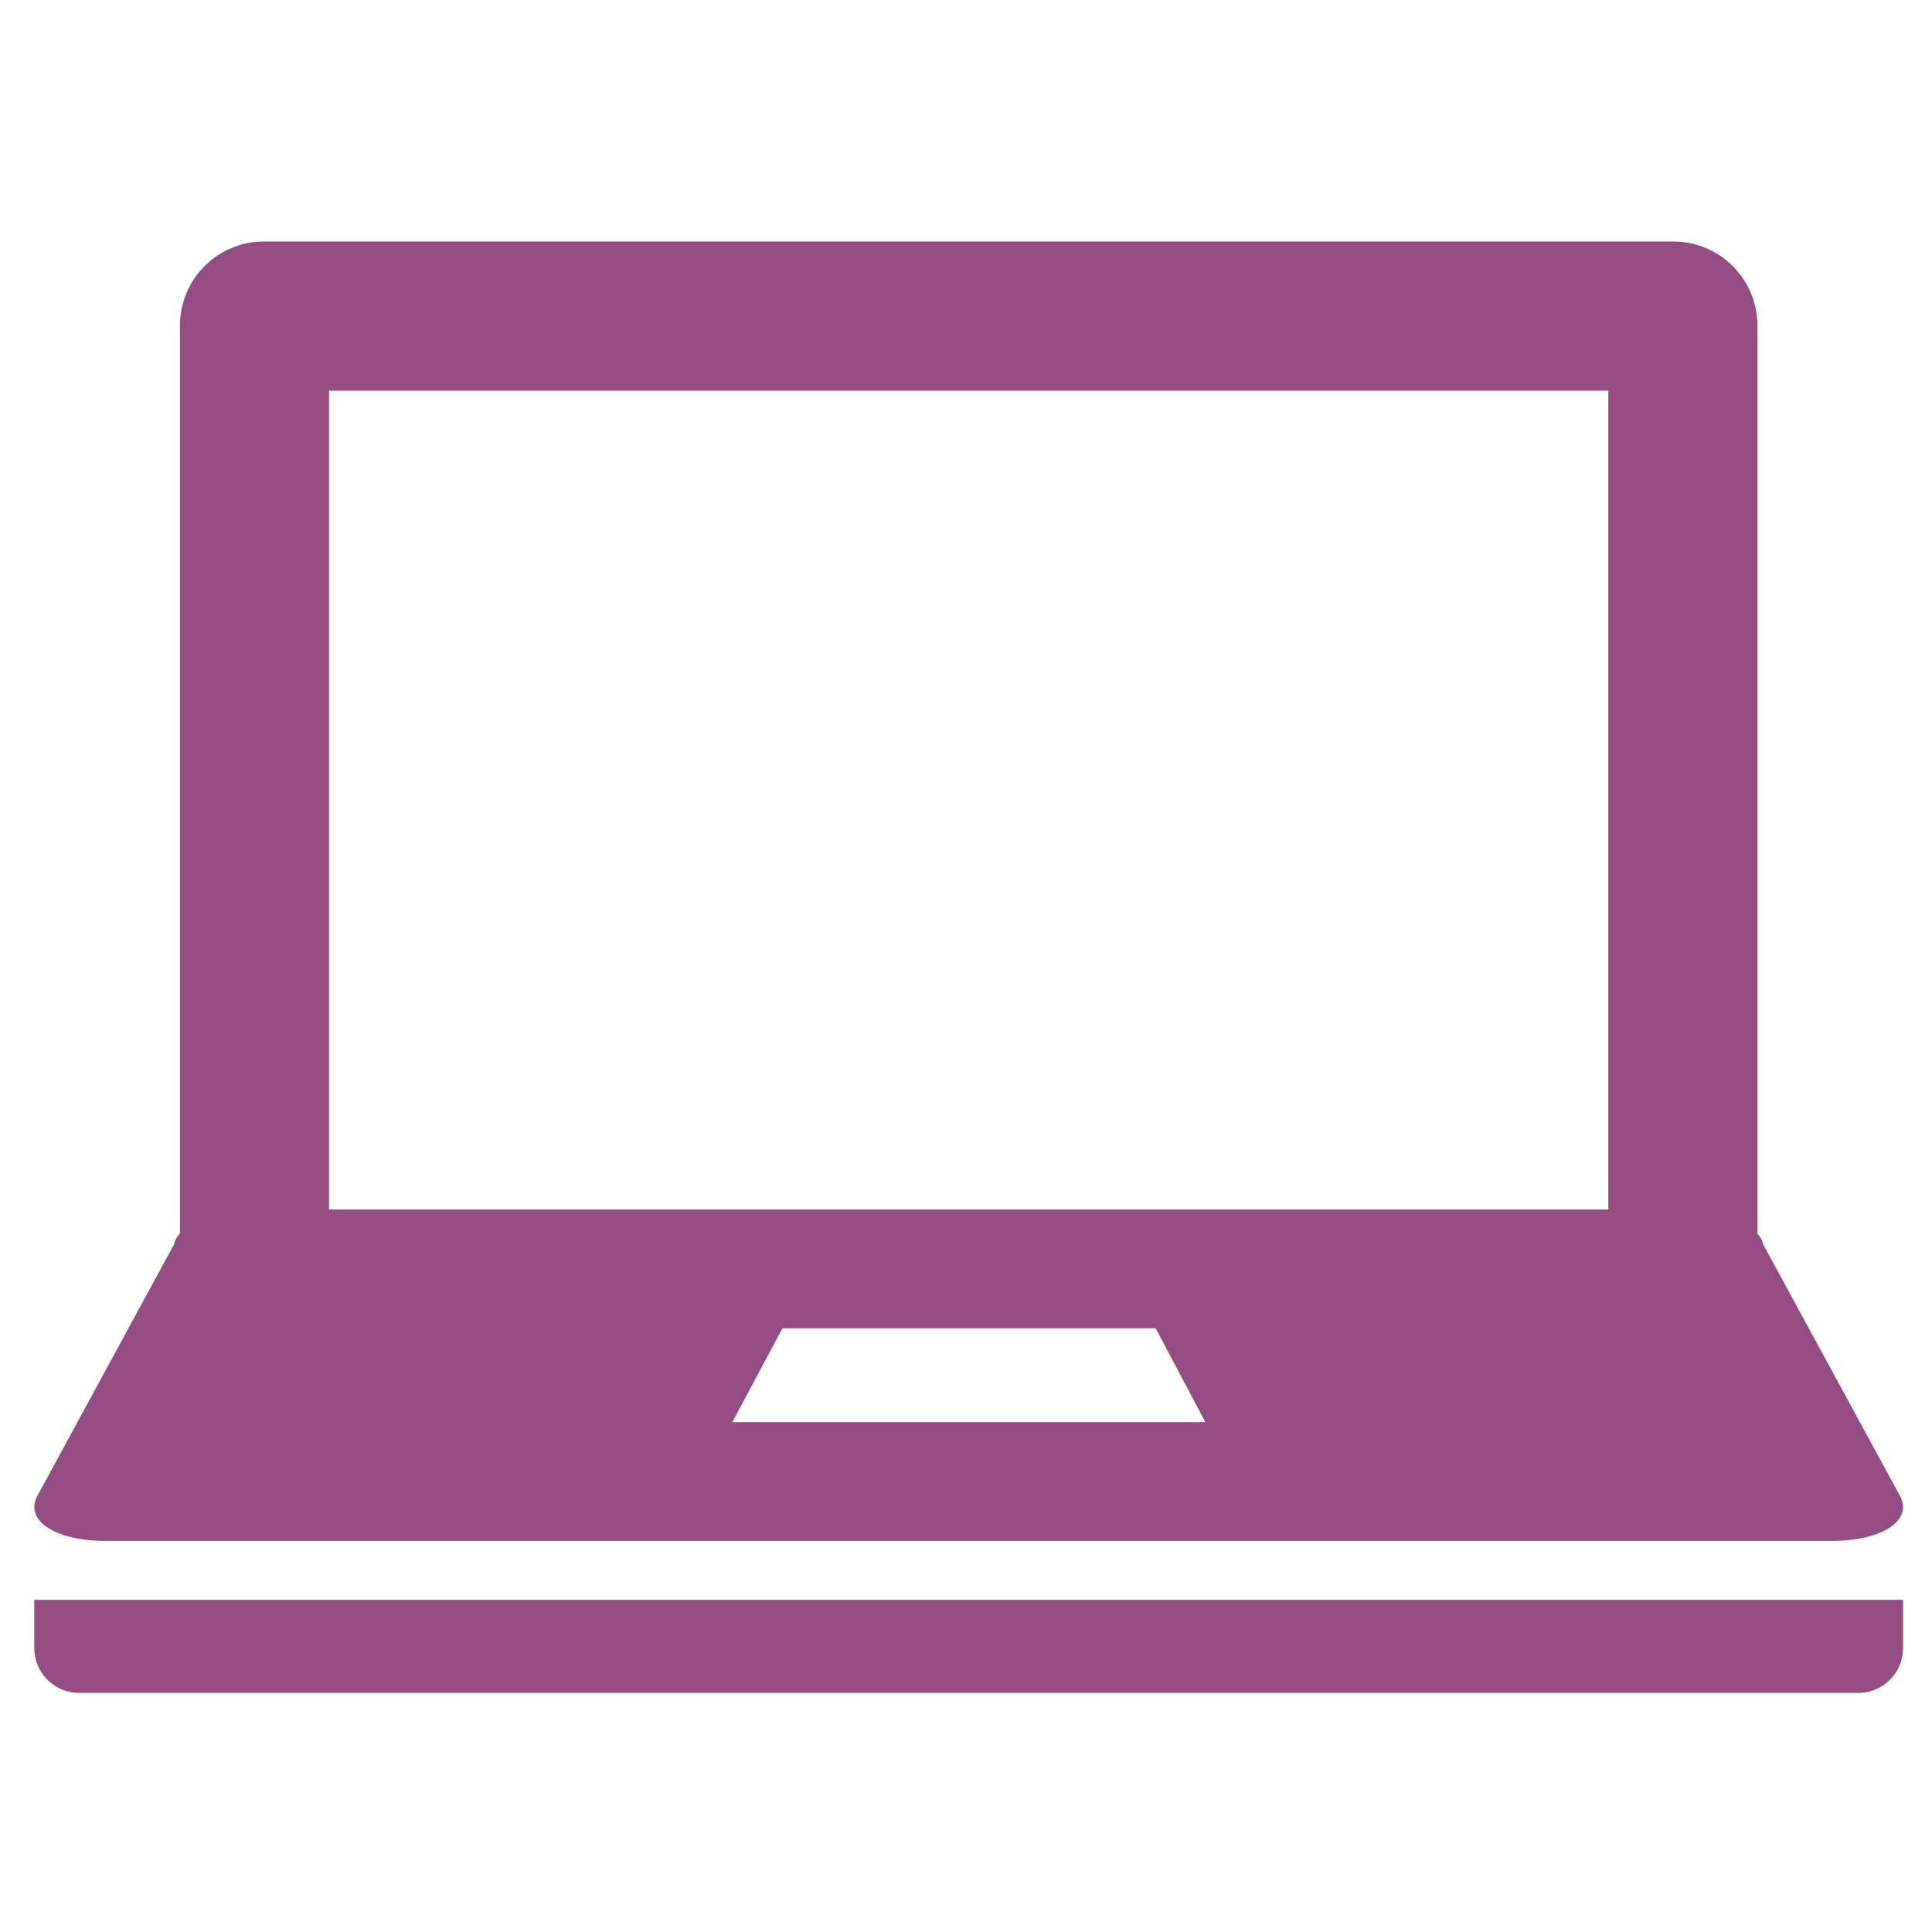
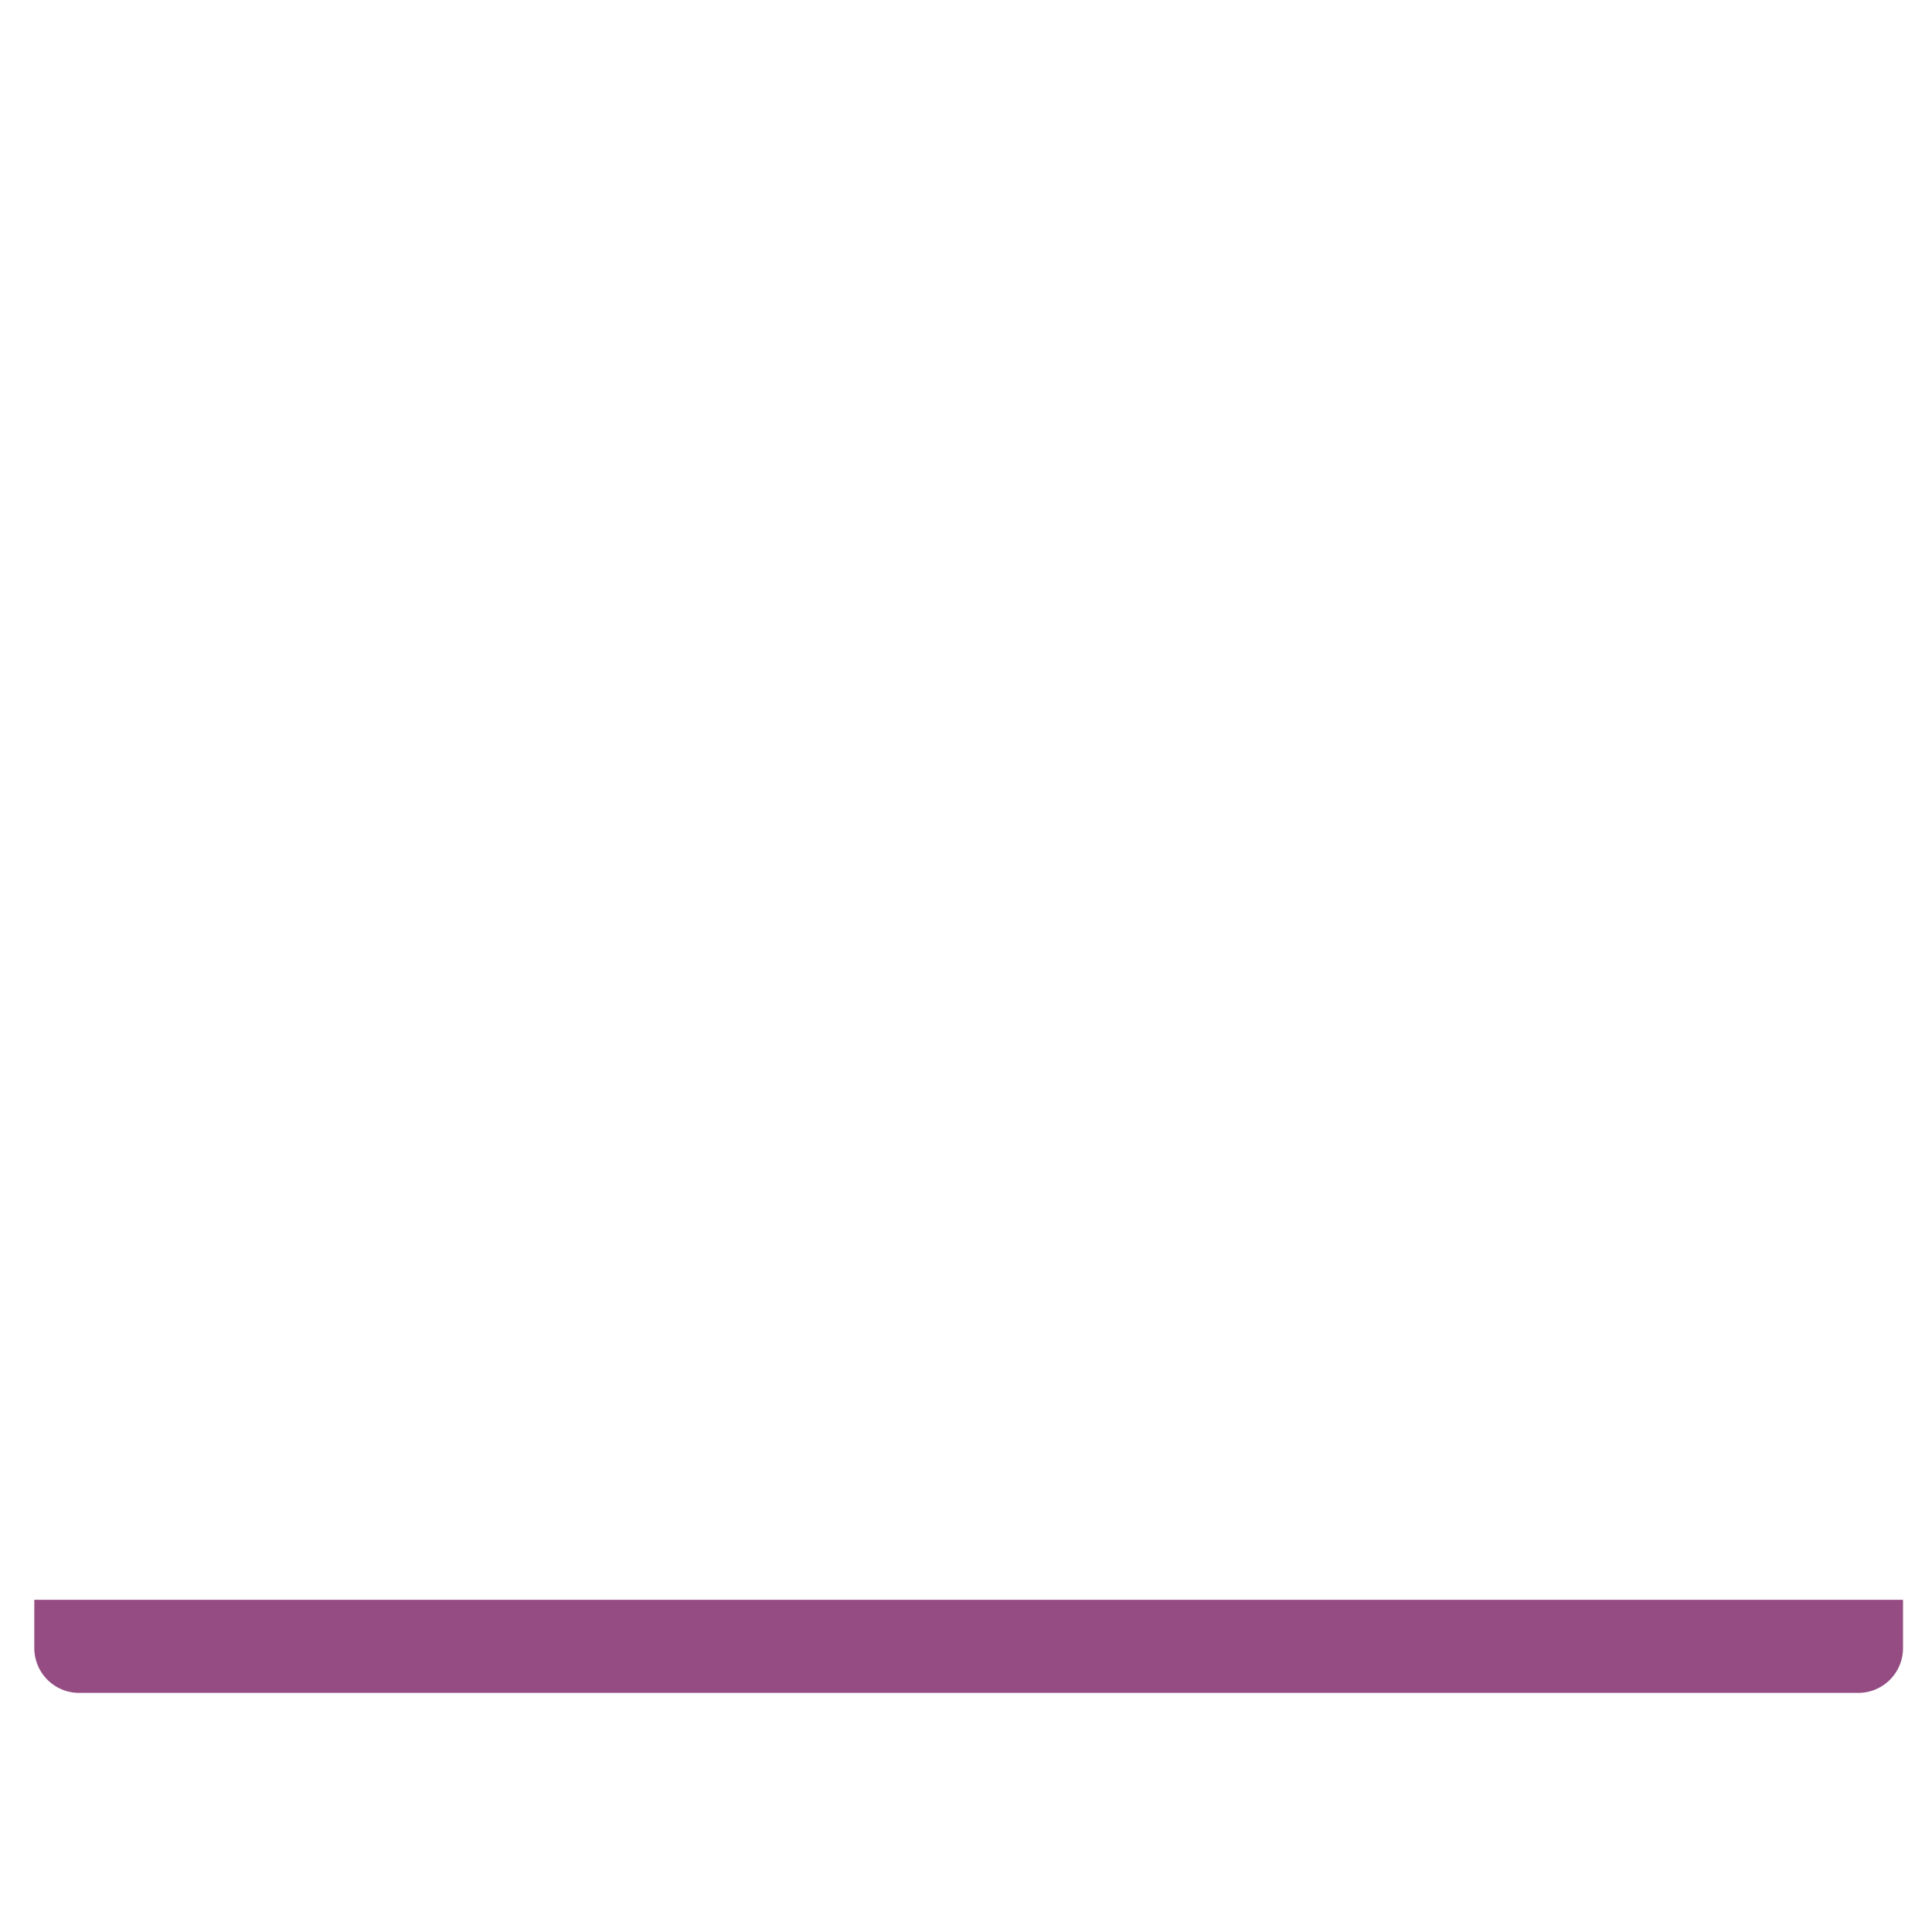
<svg xmlns="http://www.w3.org/2000/svg" viewBox="0 0 200 200">
  <defs>
    <style>.cls-1{fill:none;}.cls-2{fill:#944c82;}</style>
  </defs>
  <g id="レイヤー_5" data-name="レイヤー 5">
-     <rect class="cls-1" width="200" height="200" />
-   </g>
+     </g>
  <g id="レイヤー_1" data-name="レイヤー 1">
    <g id="industry01_it">
-       <path class="cls-2" d="M10.88,159.51H189.67c5.13,0,8.3-2.08,7.06-4.57l-14.19-26.09a2.47,2.47,0,0,0-.61-1.13v-94A8.71,8.71,0,0,0,173.25,25H27.31a8.7,8.7,0,0,0-8.68,8.68v94a2.47,2.47,0,0,0-.61,1.13L3.82,154.94C2.59,157.43,5.75,159.51,10.88,159.51Zm64.93-12.29L81,137.5h38.63l5.15,9.72ZM34.06,40.44H166.49v84.77H34.06Z" />
      <path class="cls-2" d="M3.55,165.61v5a4.65,4.65,0,0,0,4.65,4.64H192.36a4.64,4.64,0,0,0,4.64-4.64v-5Z" />
    </g>
  </g>
</svg>